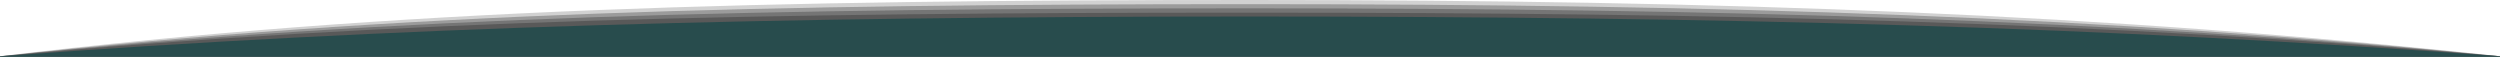
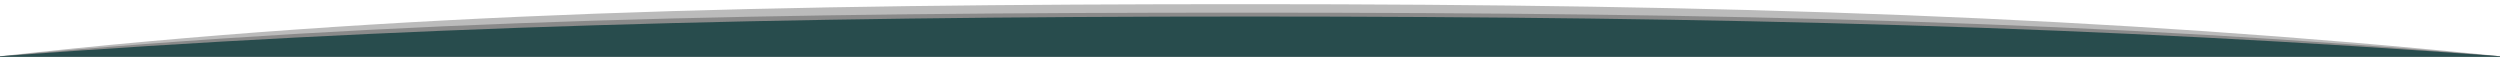
<svg xmlns="http://www.w3.org/2000/svg" id="Layer_1" version="1.1" viewBox="0 0 1800 40.9">
  <defs>
    <style> .st0, .st1 { fill: #1c1c1c; } .st0, .st1, .st2 { isolation: isolate; } .st0, .st2 { opacity: .3; } .st1 { opacity: .2; } .st2 { fill: #1a1a1a; } .st3 { fill: #284c4d; } </style>
  </defs>
-   <path class="st1" d="M900,0C555.9,0,286.5,6,0,40.5v.4h1800v-.4C1515.9,9.9,1244.1,0,900,0Z" />
  <path class="st0" d="M900,3C555.9,3,286.3,8.8,0,40.5v.4h1800v-.4C1515.7,11.7,1244.1,3,900,3Z" />
-   <path class="st0" d="M900,6C555.9,6,286.1,11.5,0,40.5v.4h1800v-.4C1515.5,13.8,1244.1,6,900,6Z" />
  <path class="st2" d="M900,9.1C555.9,9.1,285.9,14,0,40.5v.4h1800v-.4c-284.7-24.9-555.9-31.4-900-31.4Z" />
  <path class="st3" d="M1800,40.9v-.4c-285.2-21.3-555.9-28.6-900-28.6S285.4,19.2,0,40.5v.4h1800Z" />
</svg>